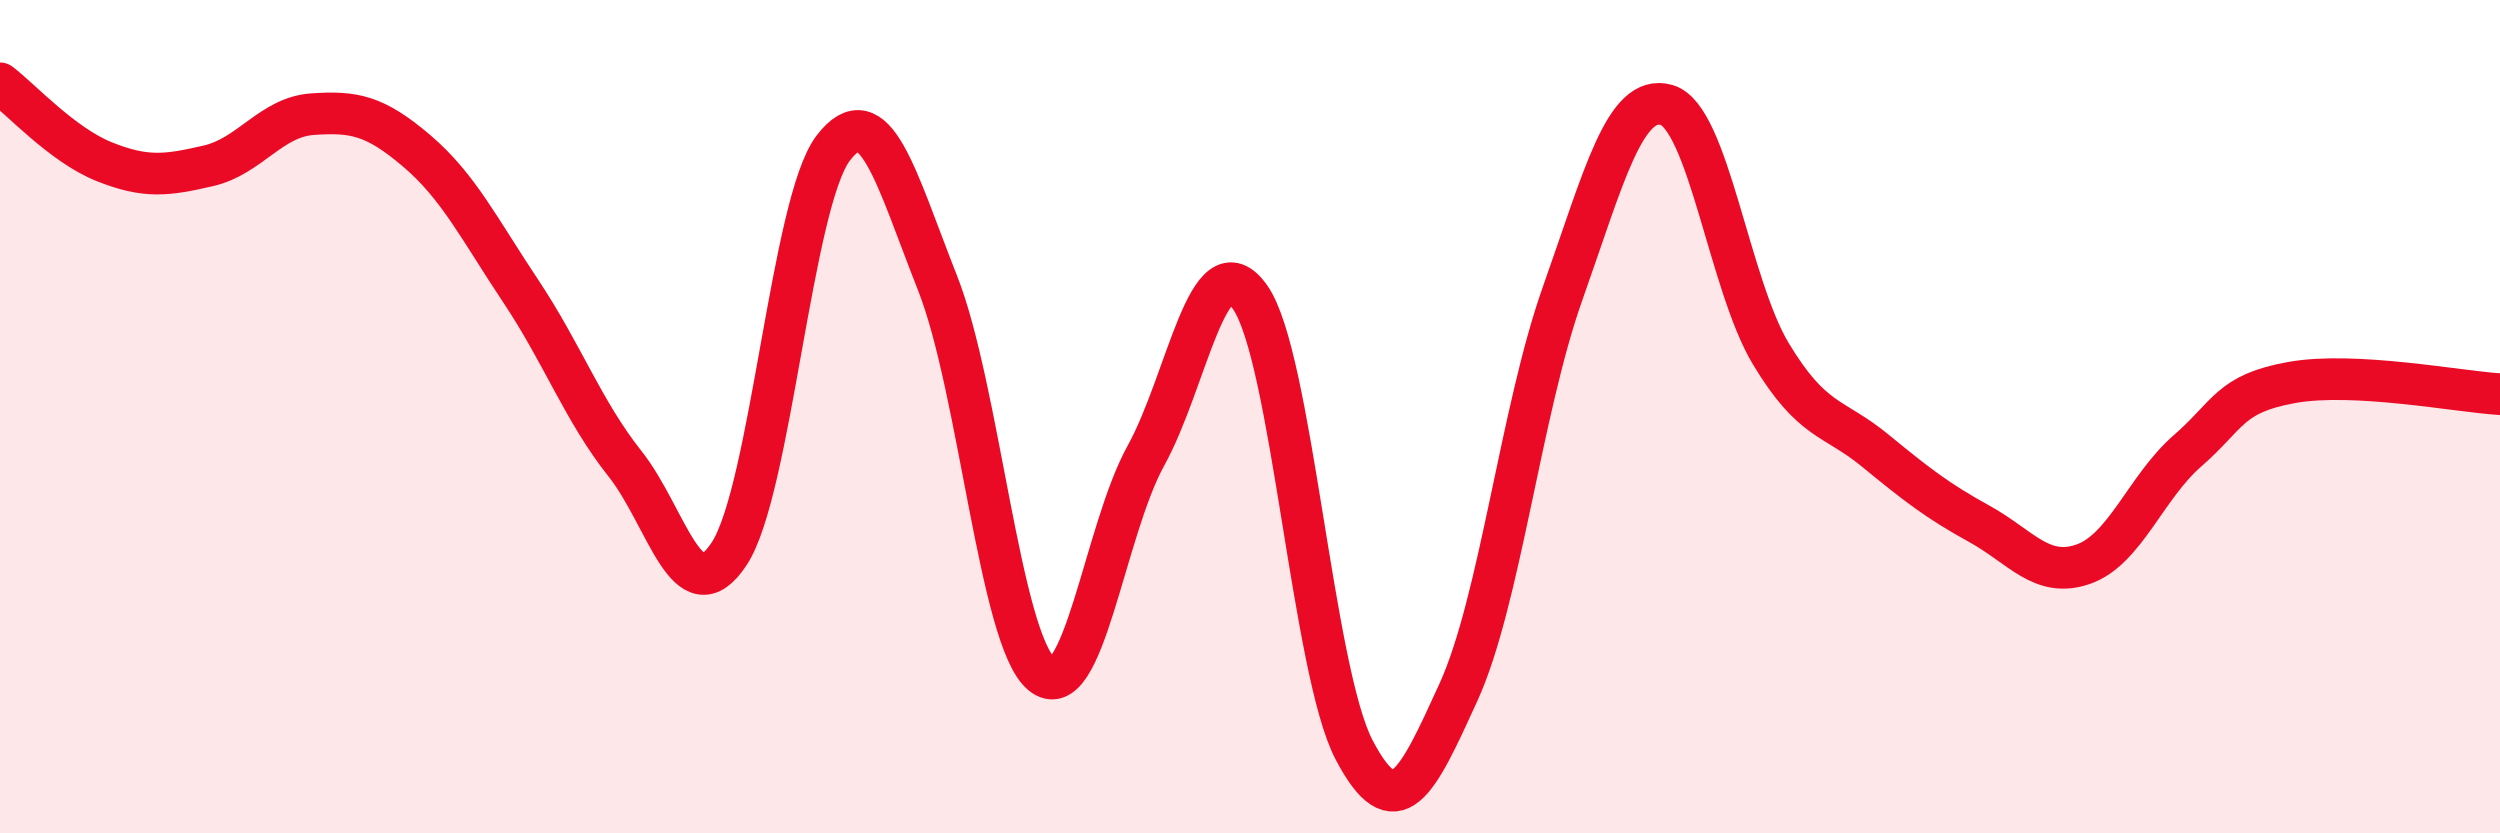
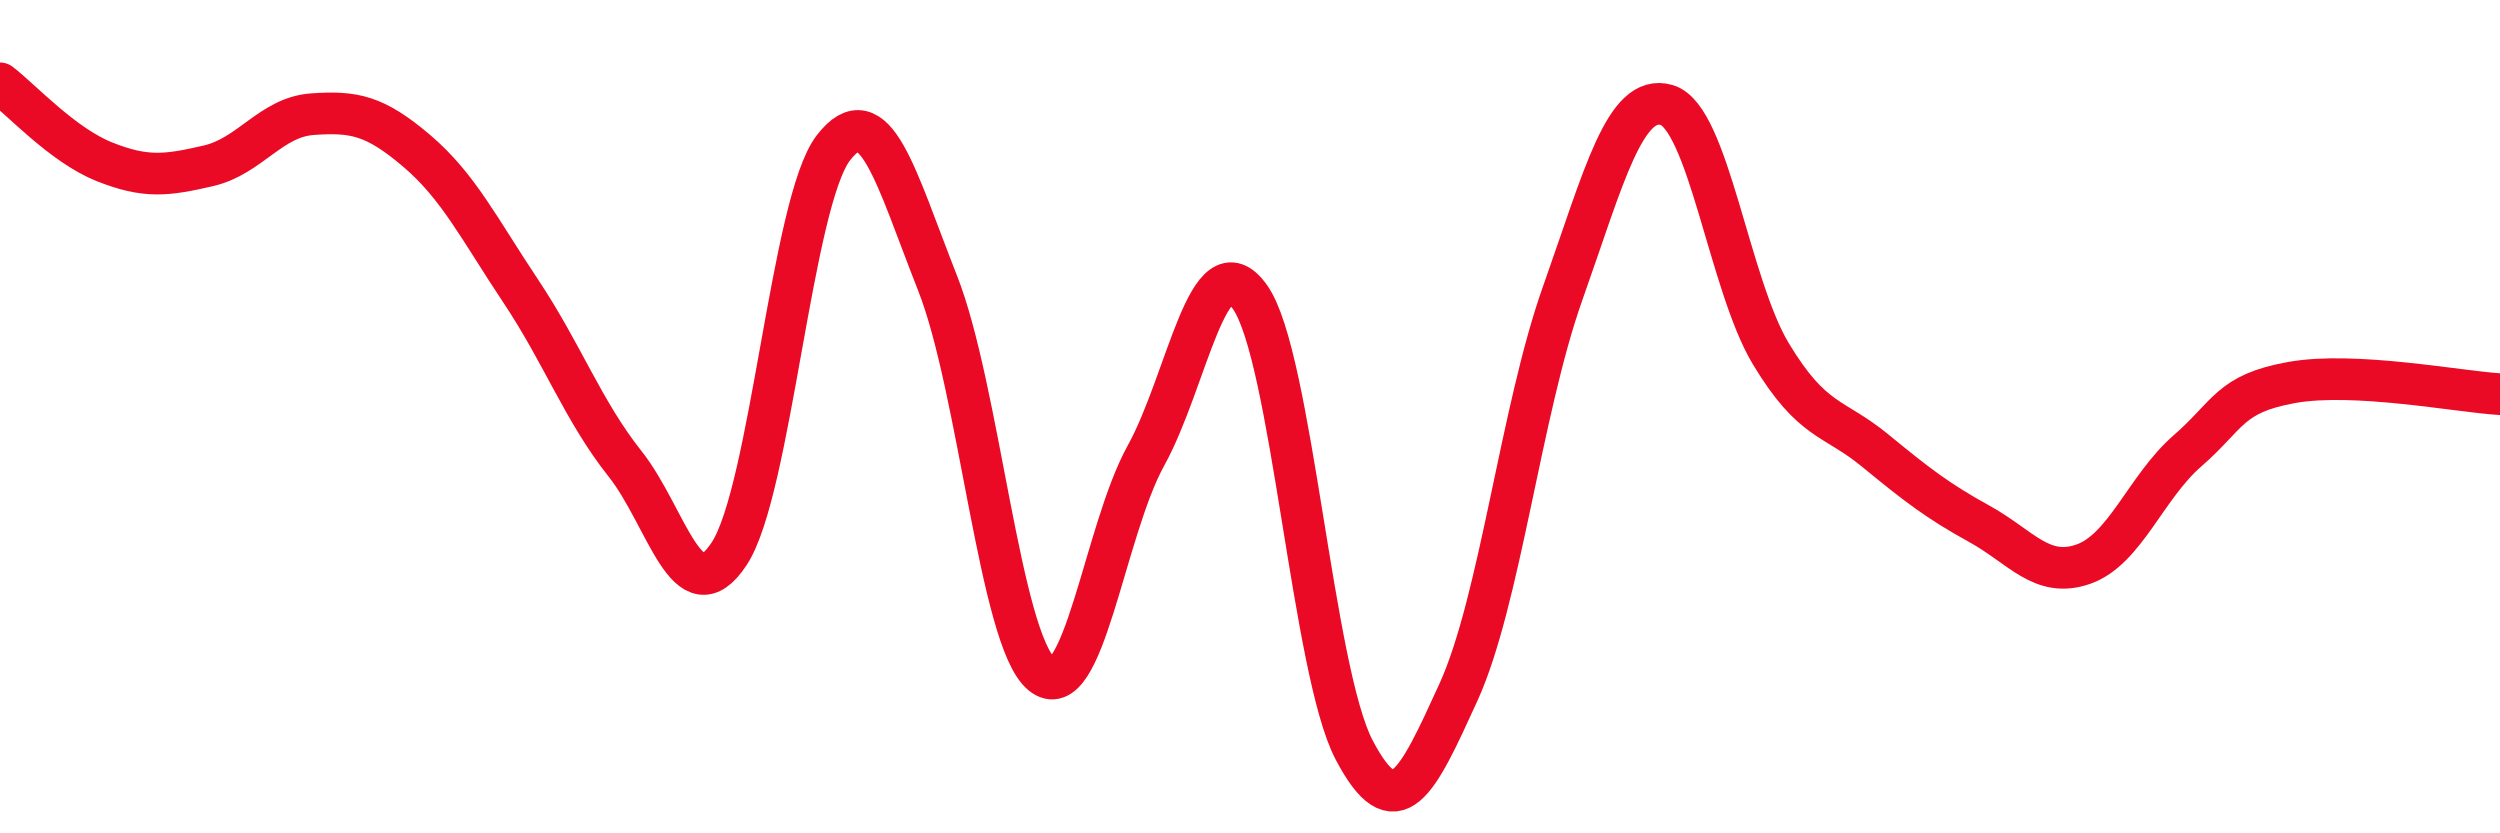
<svg xmlns="http://www.w3.org/2000/svg" width="60" height="20" viewBox="0 0 60 20">
-   <path d="M 0,2 C 0.5,2.38 1.5,3.48 2.5,3.88 C 3.5,4.28 4,4.21 5,3.98 C 6,3.75 6.5,2.81 7.5,2.74 C 8.5,2.67 9,2.77 10,3.62 C 11,4.47 11.5,5.49 12.5,6.99 C 13.5,8.49 14,9.87 15,11.13 C 16,12.39 16.5,14.81 17.5,13.29 C 18.5,11.77 19,4.85 20,3.55 C 21,2.25 21.5,4.26 22.5,6.79 C 23.5,9.32 24,15.35 25,16.18 C 26,17.01 26.5,12.75 27.5,10.94 C 28.5,9.13 29,5.72 30,7.13 C 31,8.54 31.5,16.1 32.5,18 C 33.5,19.9 34,18.81 35,16.62 C 36,14.43 36.5,9.87 37.5,7.05 C 38.5,4.23 39,2.23 40,2.52 C 41,2.81 41.5,6.83 42.5,8.49 C 43.5,10.15 44,9.99 45,10.81 C 46,11.63 46.5,12.02 47.5,12.57 C 48.5,13.12 49,13.89 50,13.54 C 51,13.19 51.5,11.69 52.5,10.82 C 53.5,9.95 53.5,9.45 55,9.18 C 56.5,8.91 59,9.4 60,9.46L60 20L0 20Z" fill="#EB0A25" opacity="0.1" stroke-linecap="round" stroke-linejoin="round" />
  <path d="M 0,2 C 0.5,2.38 1.5,3.48 2.5,3.88 C 3.5,4.28 4,4.21 5,3.98 C 6,3.75 6.5,2.81 7.5,2.74 C 8.5,2.67 9,2.77 10,3.62 C 11,4.47 11.5,5.49 12.5,6.99 C 13.5,8.49 14,9.87 15,11.13 C 16,12.39 16.5,14.81 17.5,13.29 C 18.5,11.77 19,4.85 20,3.55 C 21,2.25 21.5,4.26 22.5,6.79 C 23.5,9.32 24,15.35 25,16.18 C 26,17.01 26.5,12.75 27.5,10.94 C 28.5,9.13 29,5.72 30,7.13 C 31,8.54 31.5,16.1 32.5,18 C 33.5,19.9 34,18.81 35,16.62 C 36,14.43 36.5,9.87 37.5,7.05 C 38.5,4.23 39,2.23 40,2.52 C 41,2.81 41.5,6.83 42.5,8.49 C 43.5,10.15 44,9.99 45,10.81 C 46,11.63 46.5,12.02 47.5,12.57 C 48.5,13.12 49,13.89 50,13.54 C 51,13.19 51.5,11.69 52.5,10.82 C 53.5,9.95 53.5,9.45 55,9.18 C 56.5,8.91 59,9.4 60,9.46" stroke="#EB0A25" stroke-width="1" fill="none" stroke-linecap="round" stroke-linejoin="round" />
</svg>